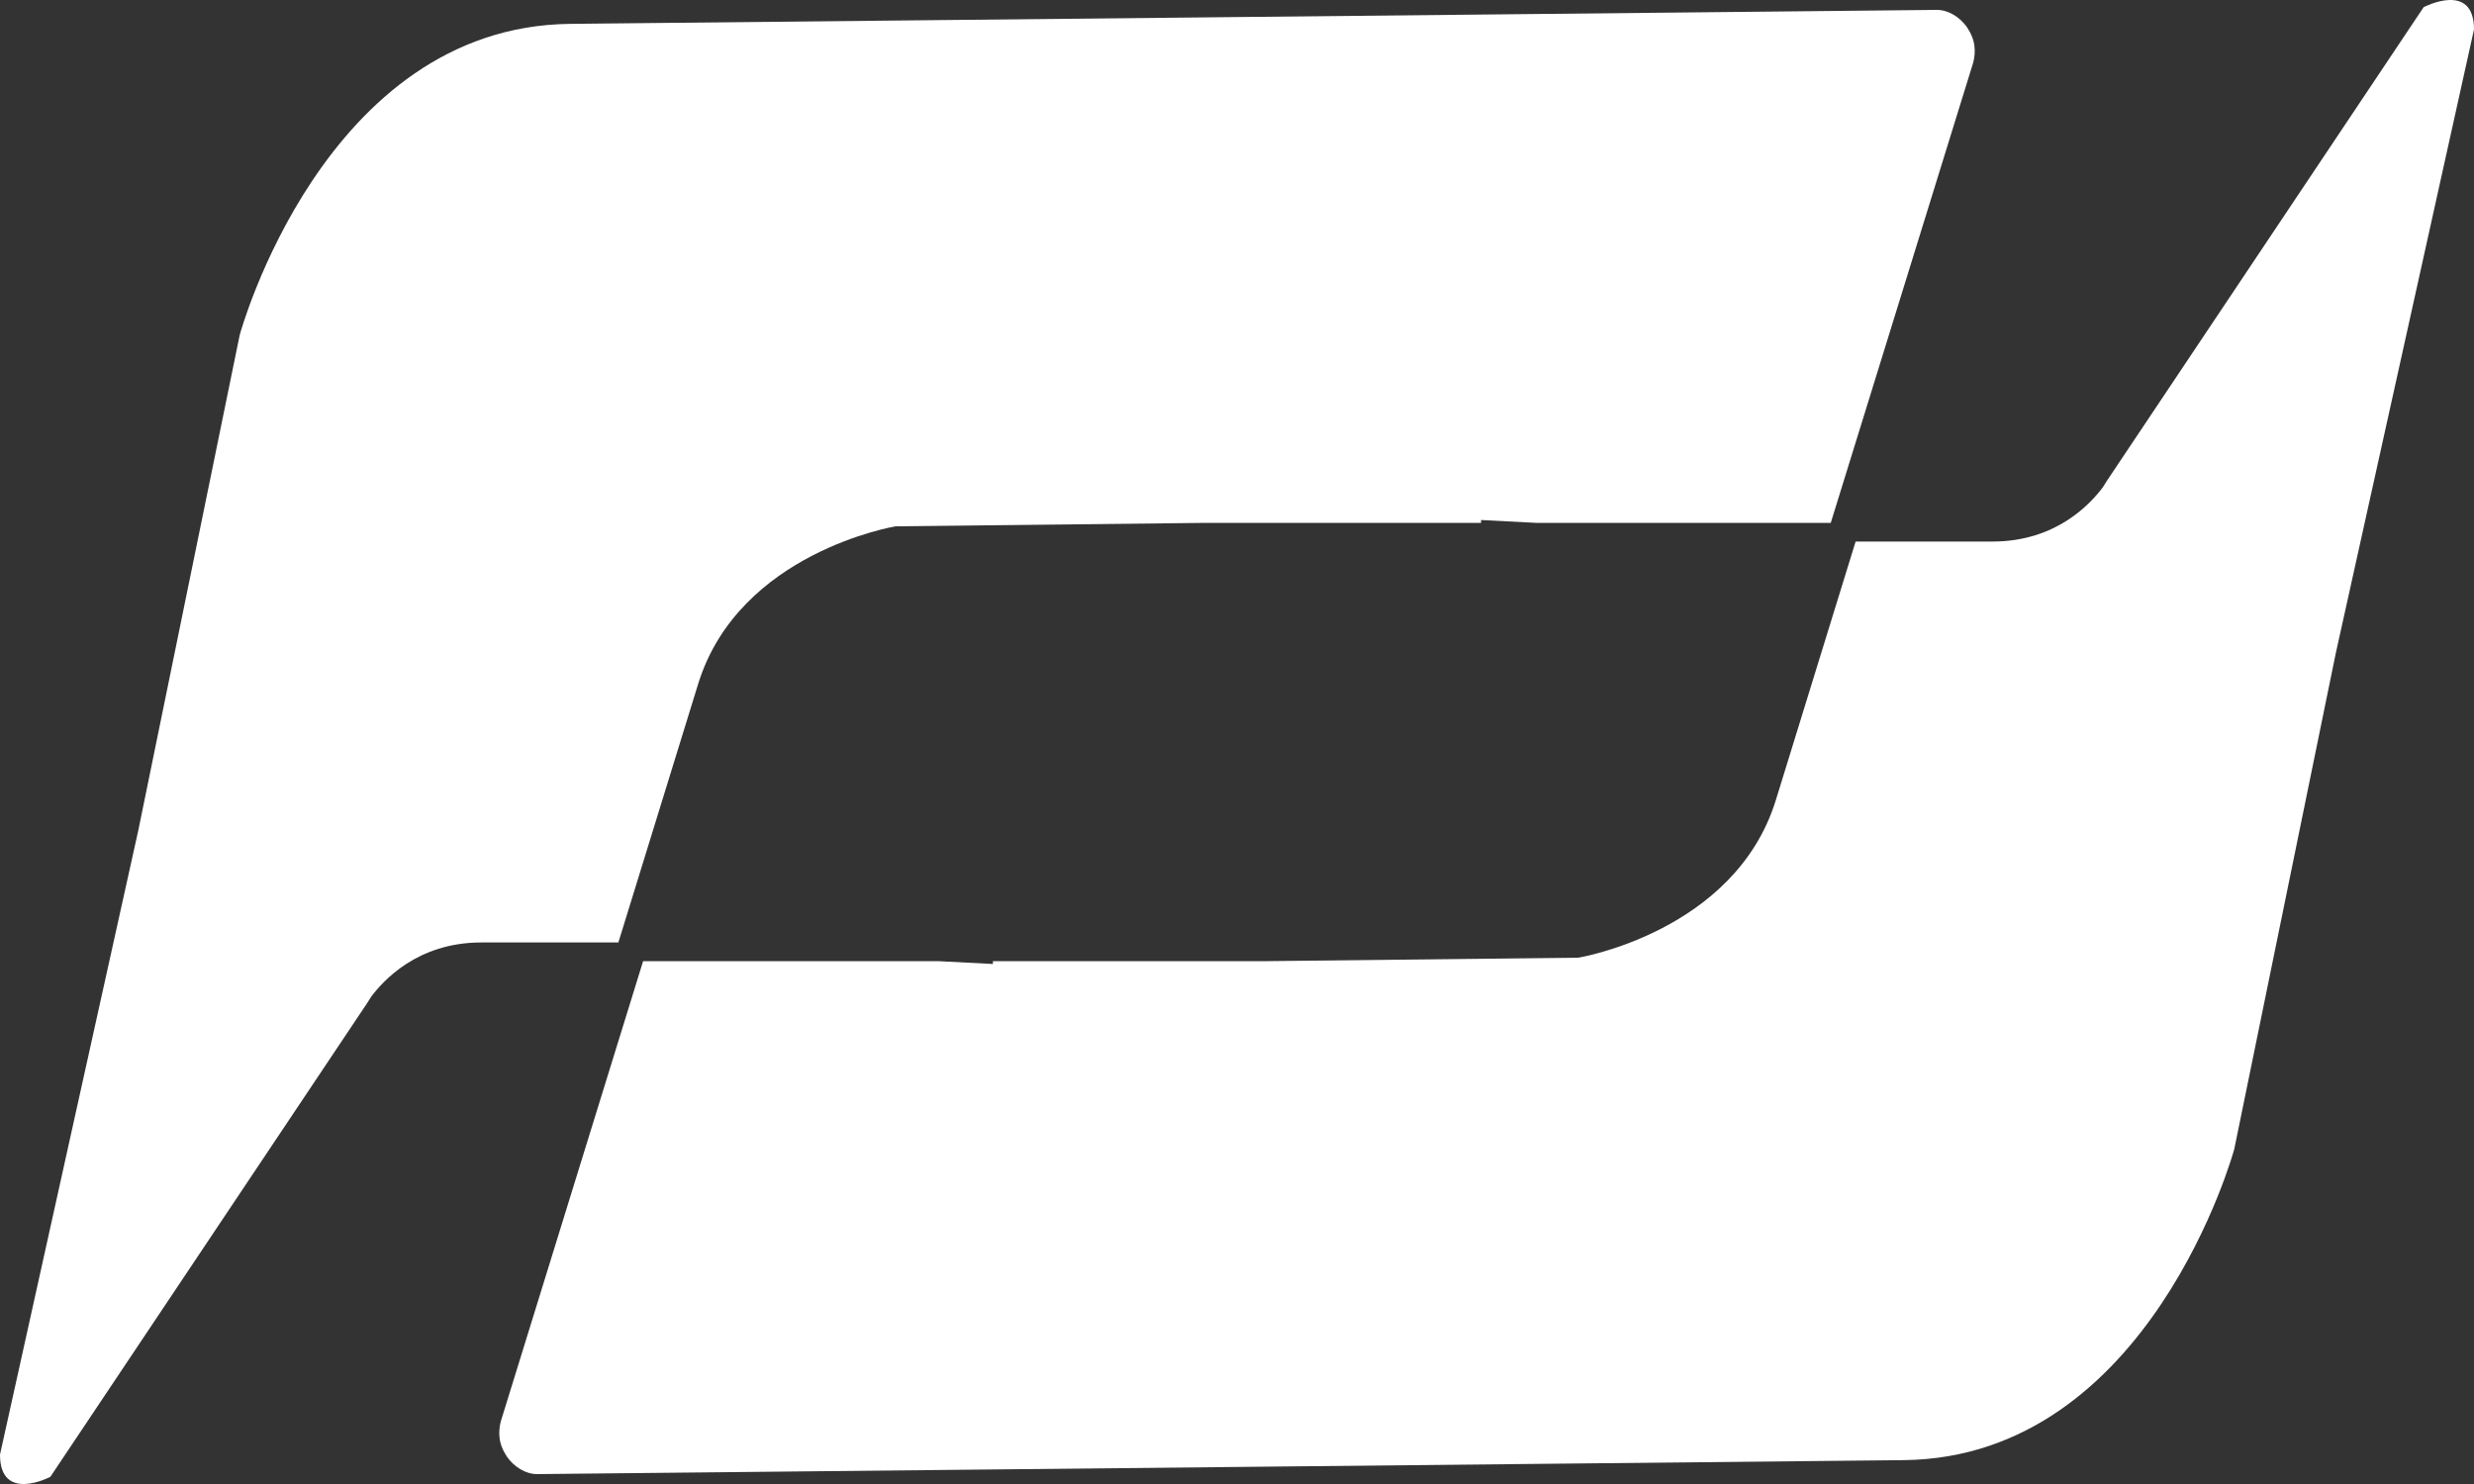
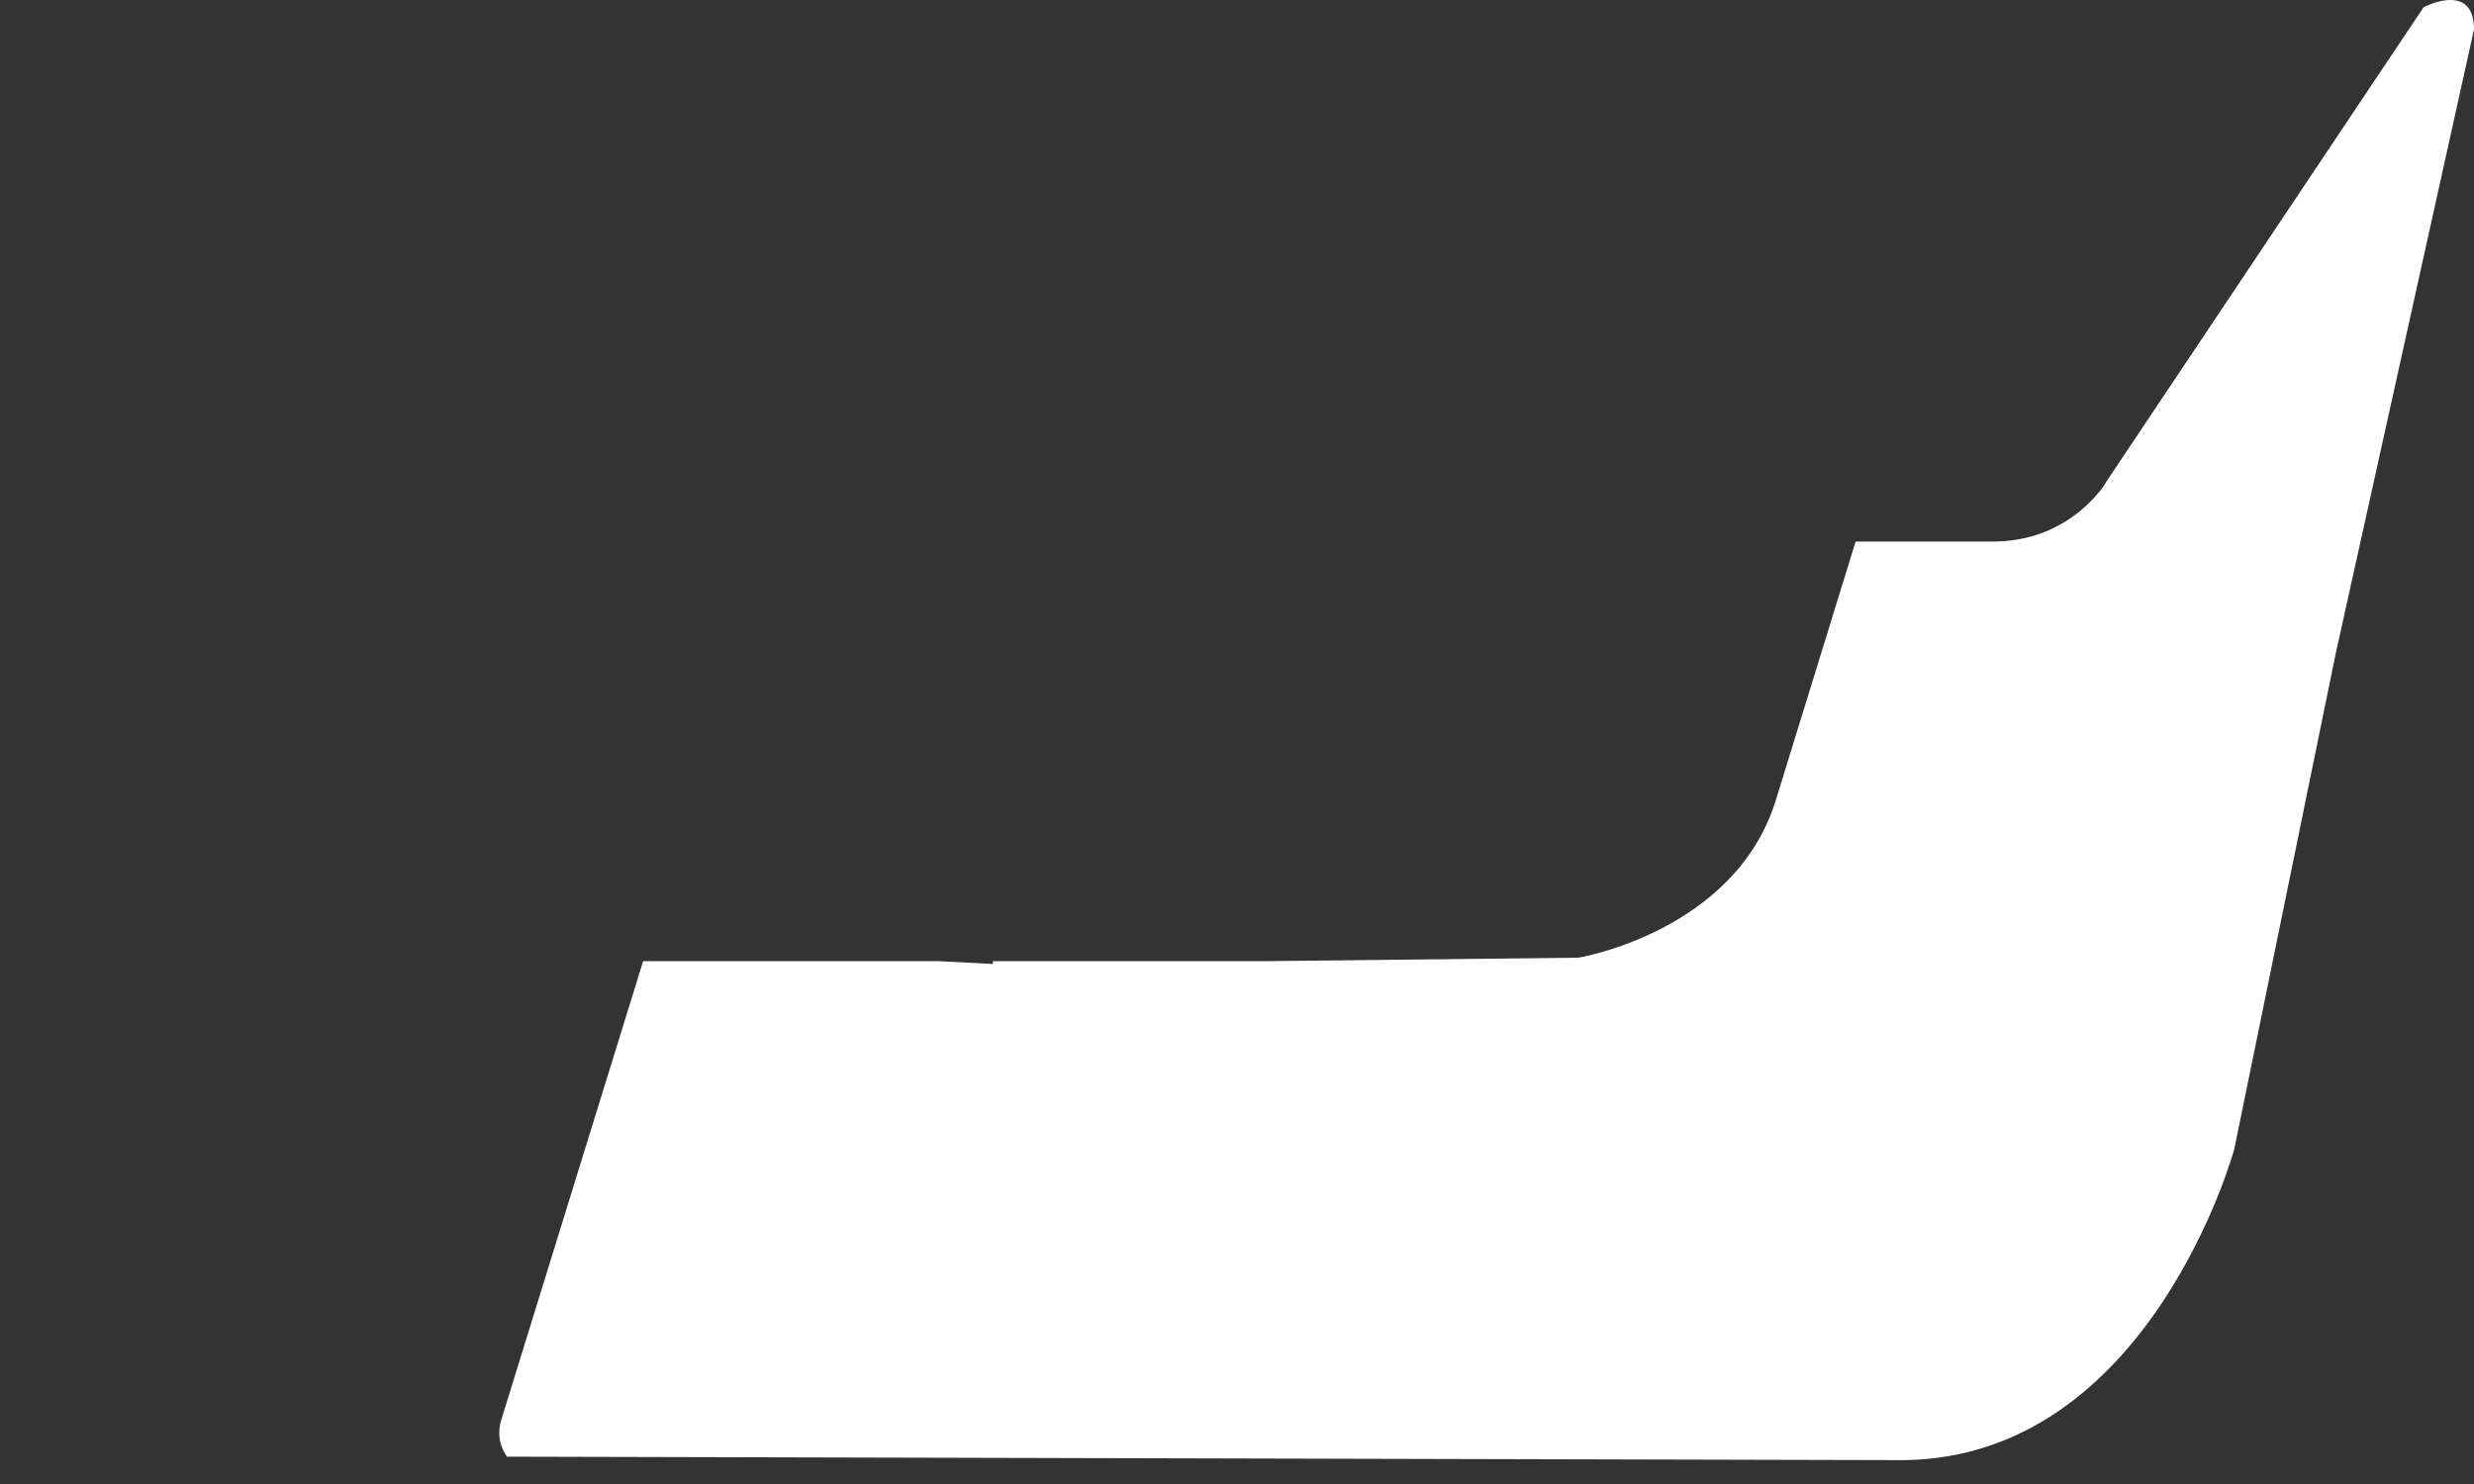
<svg xmlns="http://www.w3.org/2000/svg" width="20" height="12" viewBox="0 0 20 12" fill="none">
  <rect x="0" y="0" width="20" height="12" fill="#333333" stroke="none" />
-   <path d="M19.593 0.058L17.031 3.89L16.999 3.941C16.906 4.064 16.63 4.379 16.108 4.379H15.001L14.355 6.473C14.024 7.536 12.76 7.744 12.76 7.744L10.247 7.772H8.027V7.795L7.582 7.772H5.199L4.049 11.492C4.038 11.531 4.033 11.582 4.038 11.621C4.043 11.678 4.065 11.728 4.098 11.779C4.157 11.863 4.25 11.92 4.342 11.92L15.392 11.807C17.384 11.784 18.062 9.292 18.062 9.292L18.882 5.285L20 0.238C20 -0.156 19.593 0.058 19.593 0.058Z" fill="white" />
-   <path d="M0.407 11.942L2.969 8.11L3.001 8.059C3.094 7.936 3.37 7.621 3.891 7.621H4.999L5.645 5.527C5.976 4.464 7.24 4.256 7.24 4.256L9.753 4.228H11.973V4.205L12.418 4.228H14.8L15.951 0.508C15.962 0.469 15.967 0.418 15.962 0.379C15.957 0.322 15.935 0.272 15.902 0.221C15.843 0.137 15.75 0.08 15.658 0.08L4.608 0.193C2.616 0.215 1.938 2.708 1.938 2.708L1.118 6.715L0 11.762C0 12.156 0.407 11.942 0.407 11.942Z" fill="white" />
+   <path d="M19.593 0.058L17.031 3.89L16.999 3.941C16.906 4.064 16.63 4.379 16.108 4.379H15.001L14.355 6.473C14.024 7.536 12.76 7.744 12.76 7.744L10.247 7.772H8.027V7.795L7.582 7.772H5.199L4.049 11.492C4.038 11.531 4.033 11.582 4.038 11.621C4.043 11.678 4.065 11.728 4.098 11.779L15.392 11.807C17.384 11.784 18.062 9.292 18.062 9.292L18.882 5.285L20 0.238C20 -0.156 19.593 0.058 19.593 0.058Z" fill="white" />
</svg>